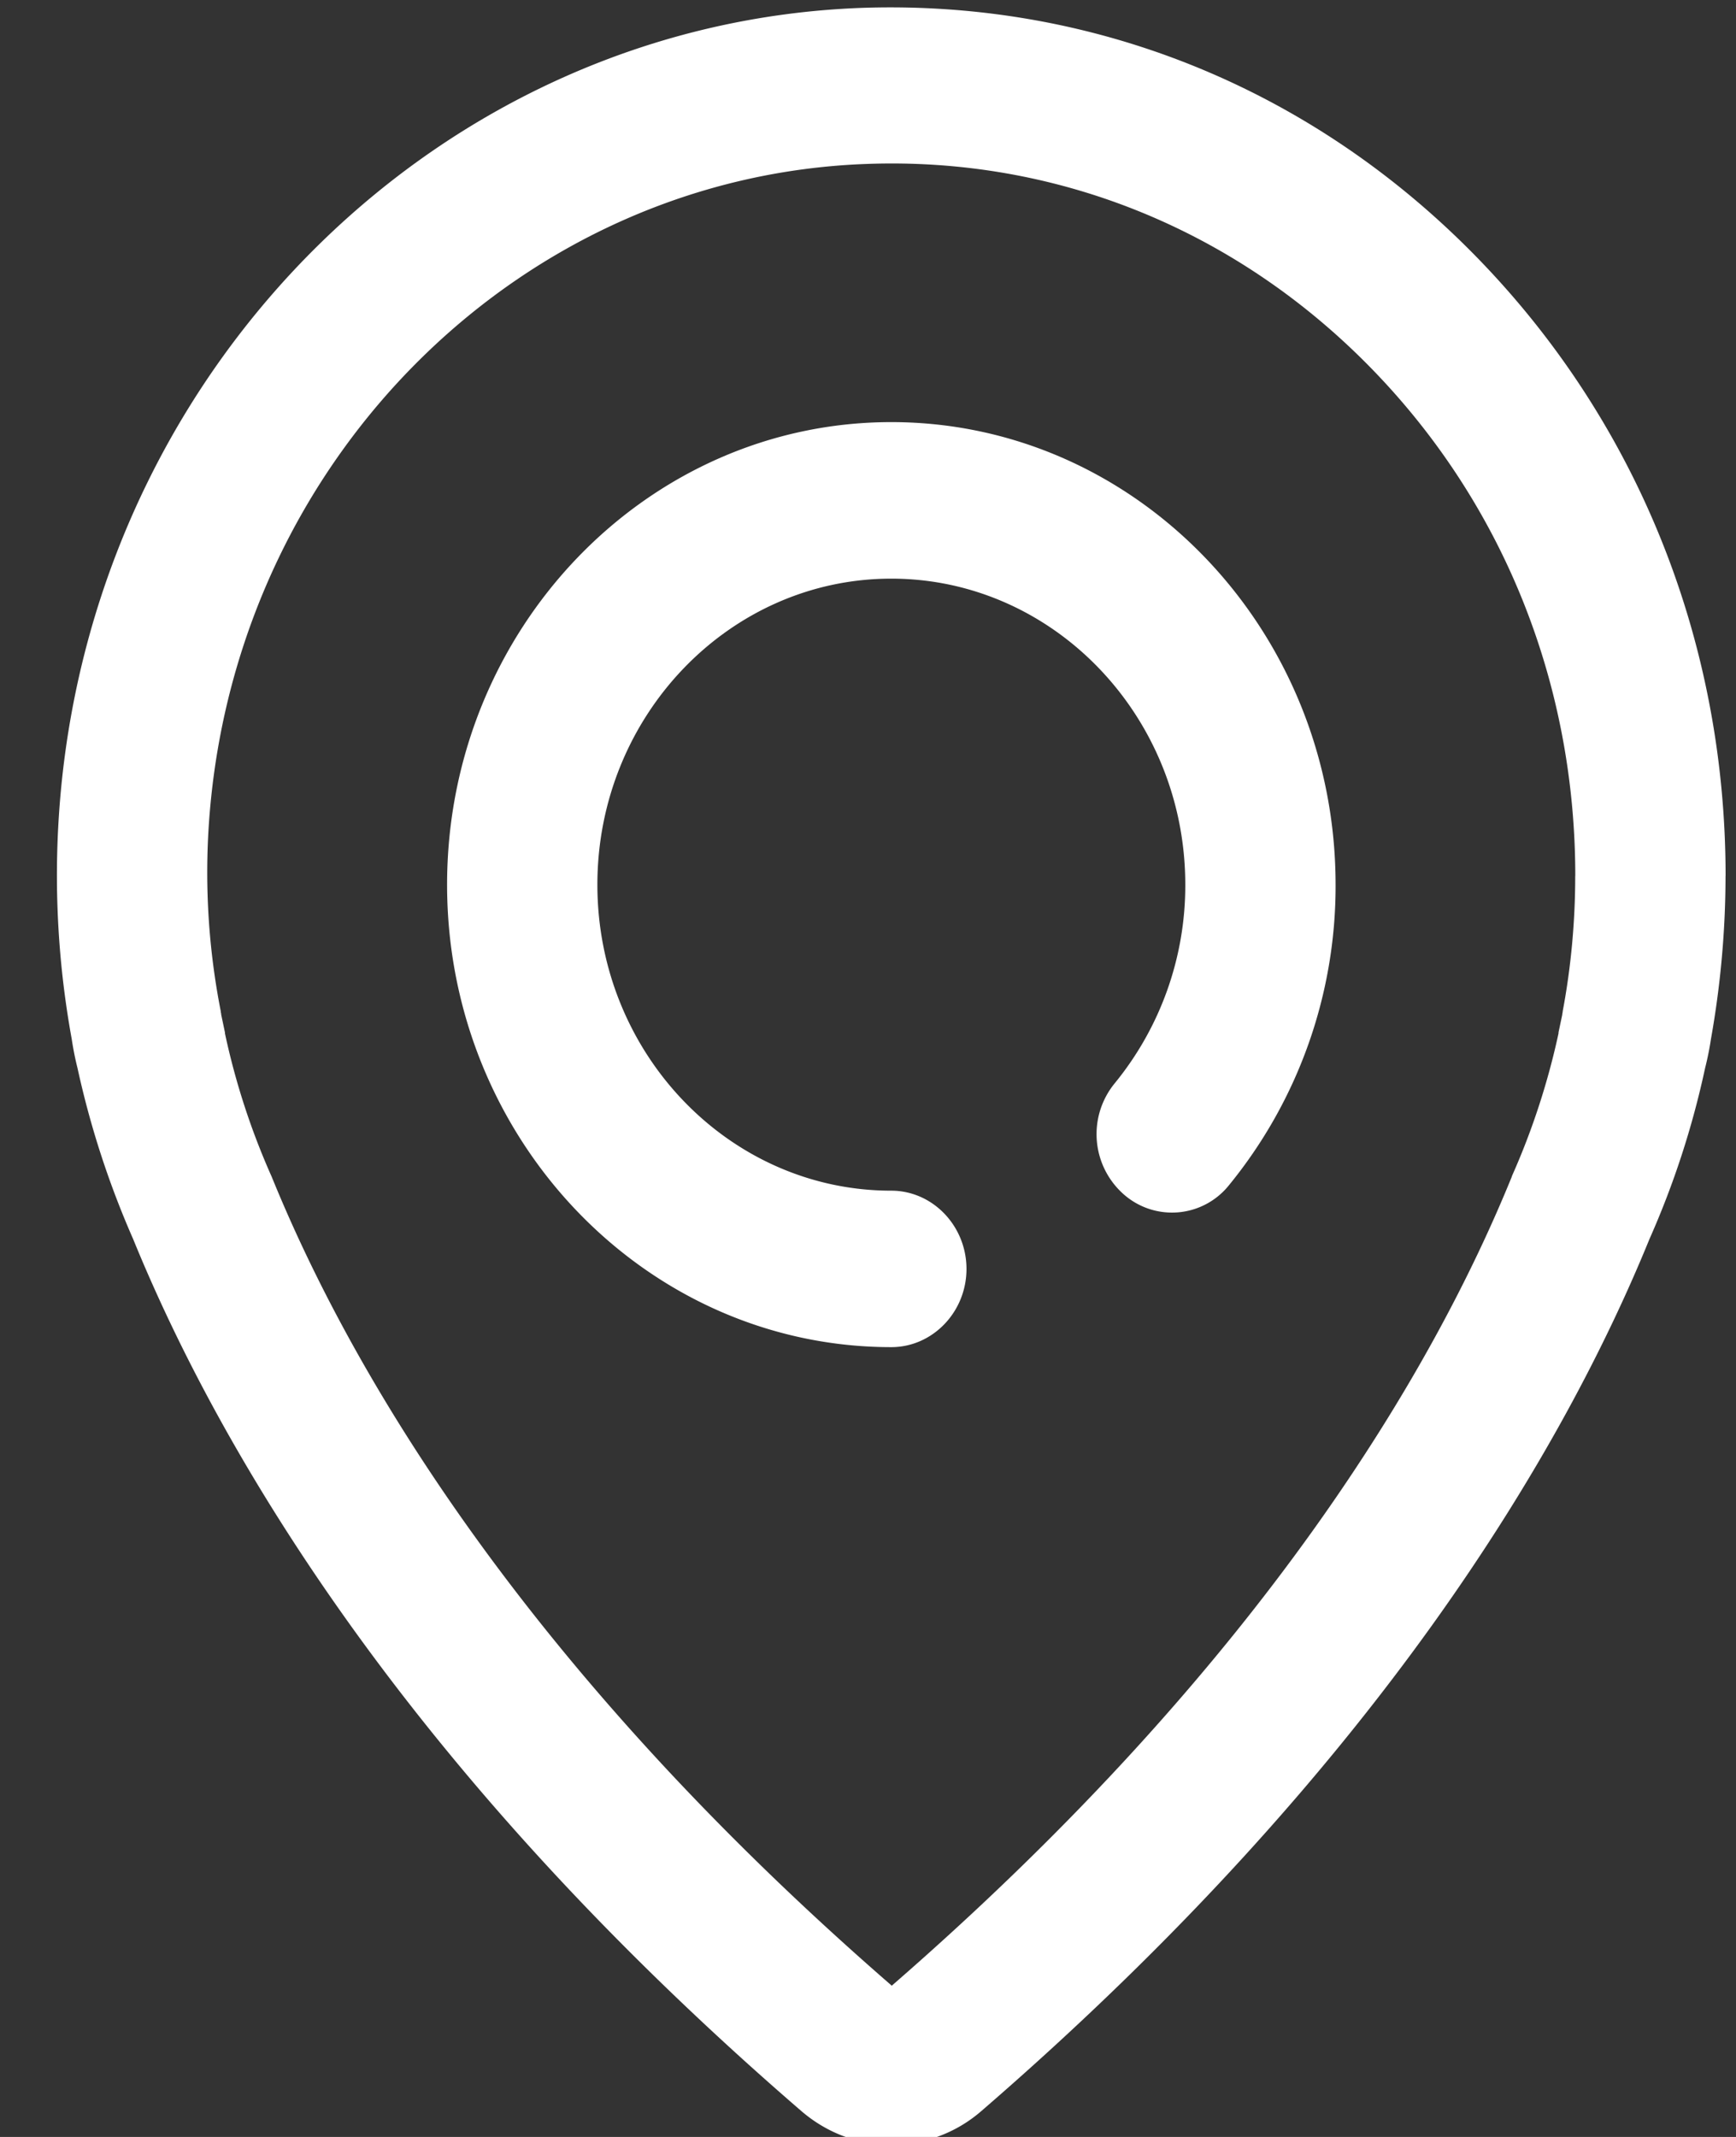
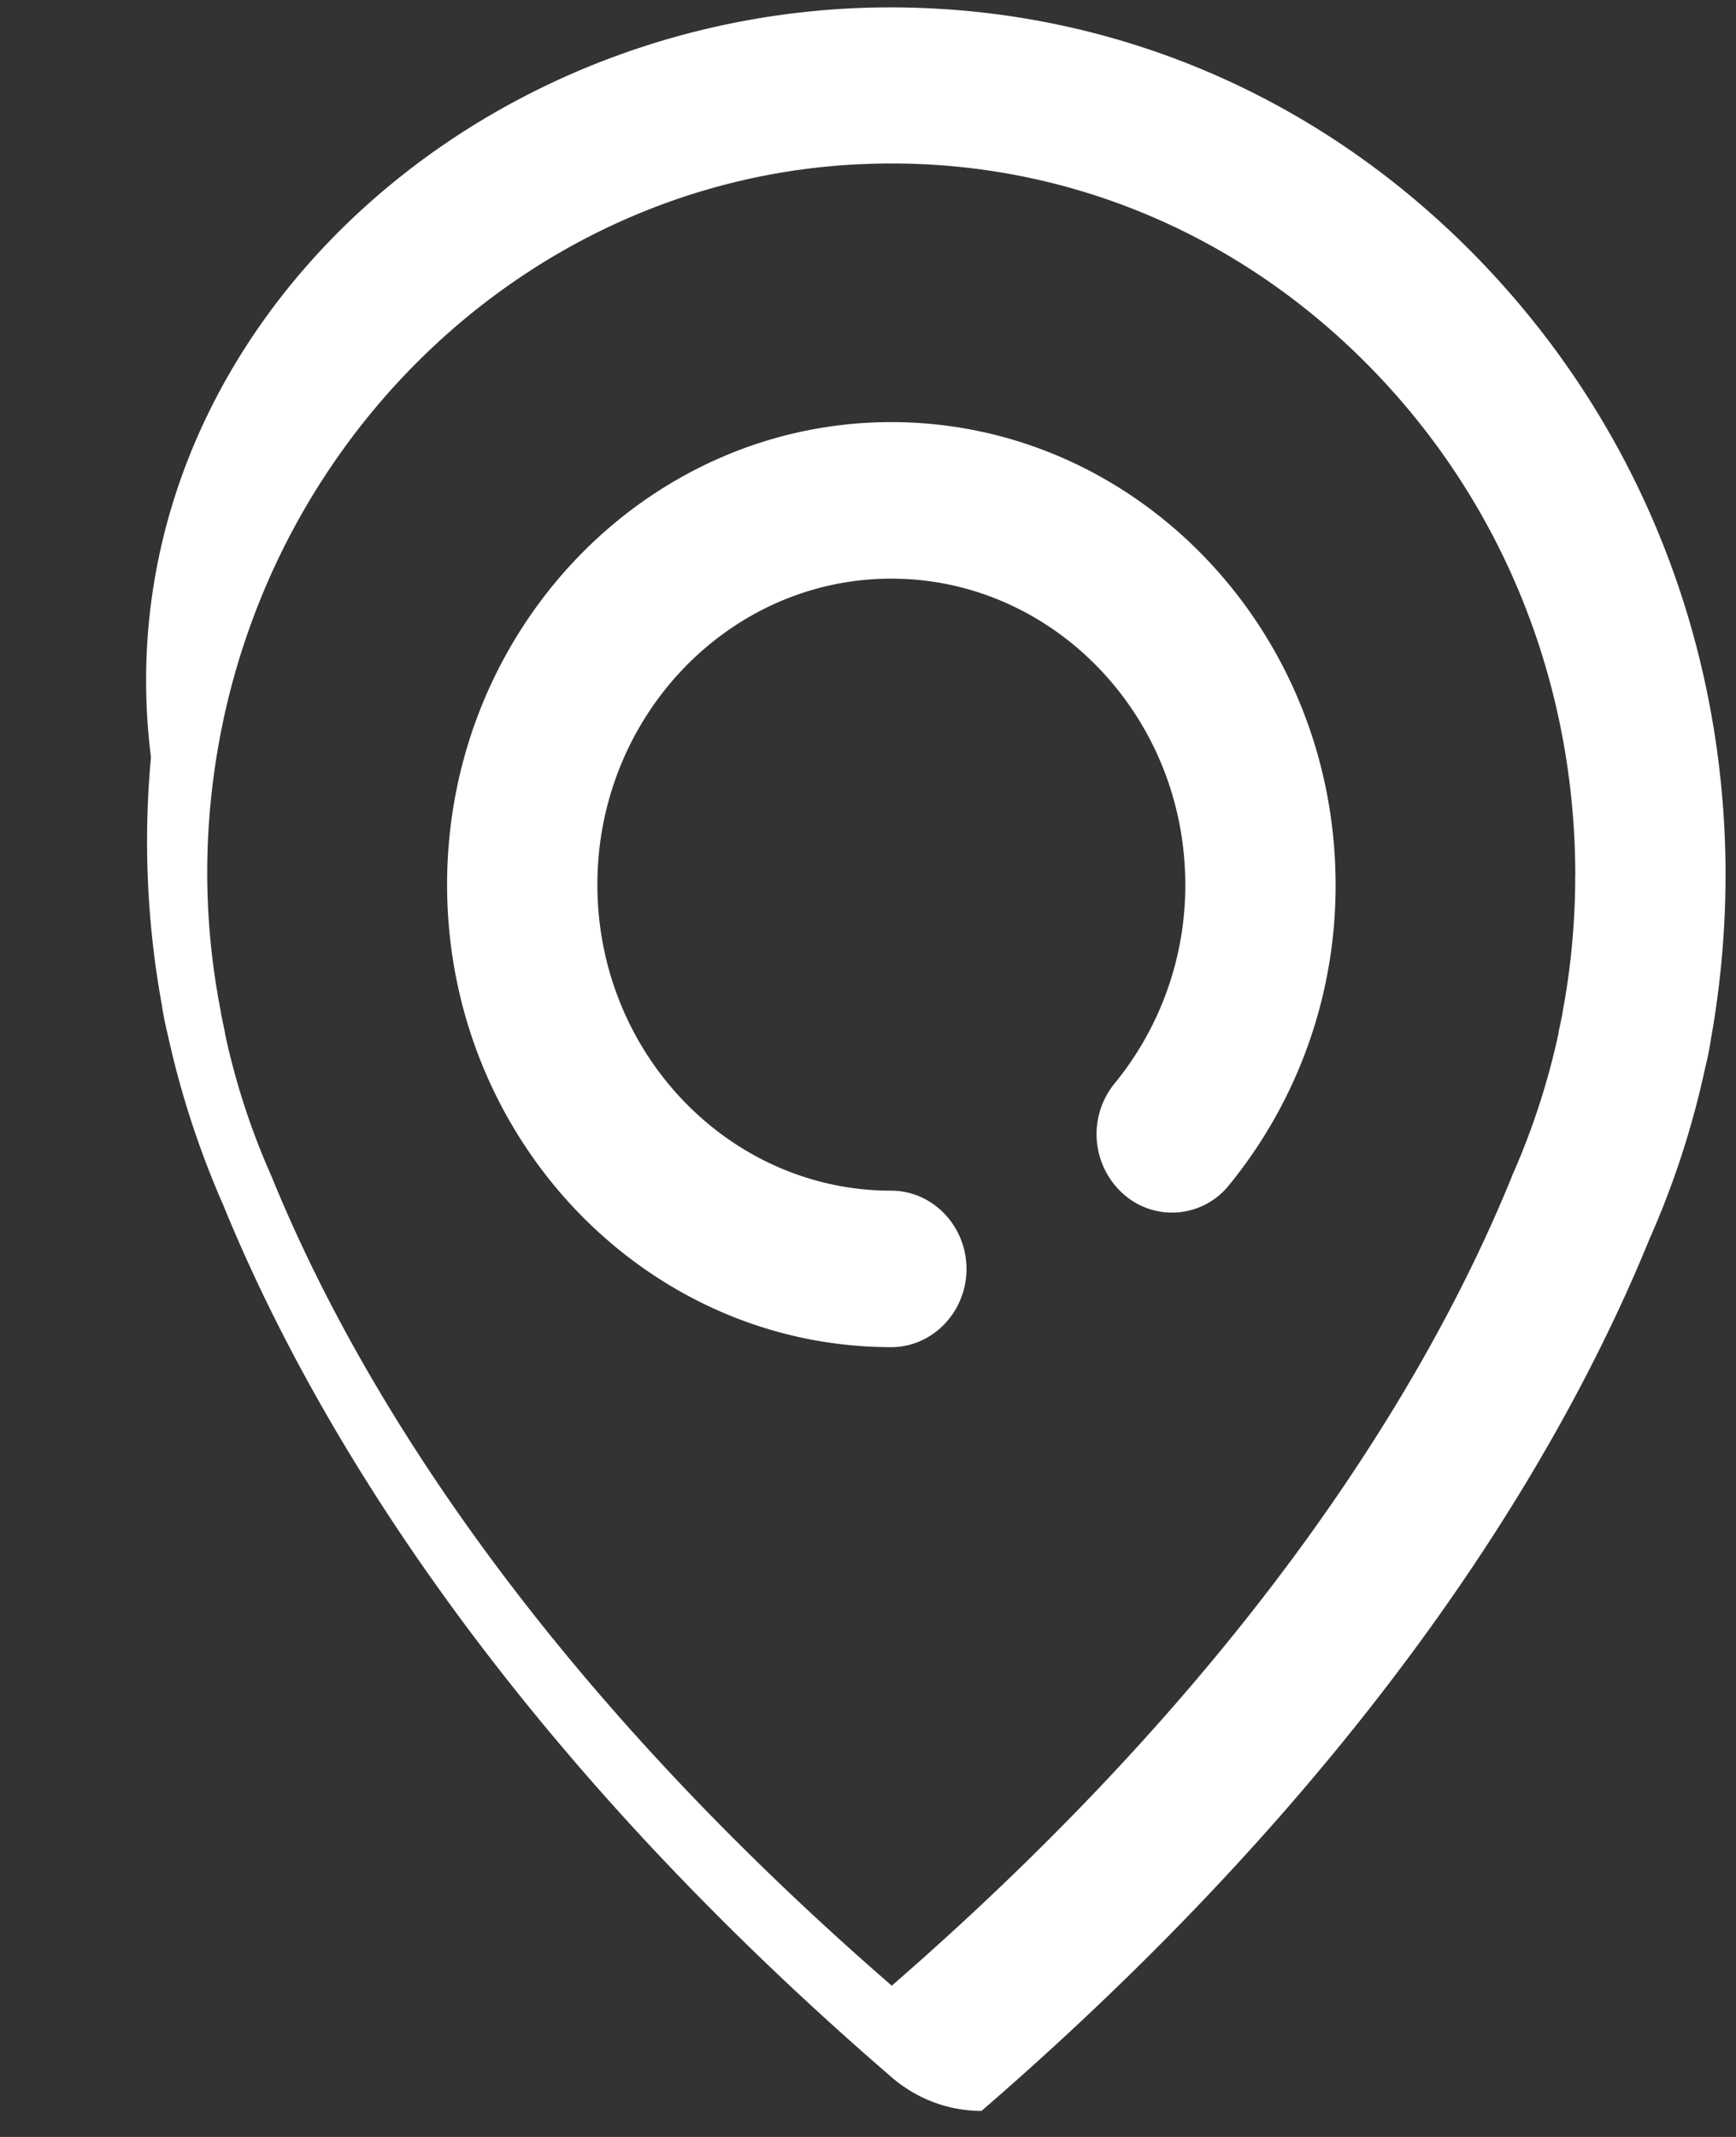
<svg xmlns="http://www.w3.org/2000/svg" width="13" height="16" viewBox="0 0 26 32">
  <rect x="0" y="0" width="26" height="32" fill="#333333" stroke="none" />
  <g>
    <g>
-       <path fill="#fff" d="M25.843 13.117c0 .814-.075 1.641-.218 2.441a4.517 4.517 0 0 1-.088.437 13.086 13.086 0 0 1-.832 2.557c-1.269 3.112-4.033 7.896-10.005 13.058a2.06 2.06 0 0 1-1.35.508c-.482 0-.958-.169-1.351-.508-5.972-5.155-8.736-9.946-10.006-13.058a13.514 13.514 0 0 1-.832-2.557 4.551 4.551 0 0 1-.087-.437 13.663 13.663 0 0 1-.163-3.71C1.511 5.39 6.664.346 12.905.118 16.332 0 19.571 1.289 22.03 3.763s3.814 5.794 3.814 9.354zm-2.25 0c0-2.922-1.108-5.643-3.127-7.674-2.02-2.031-4.678-3.092-7.486-2.988-5.115.182-9.342 4.316-9.83 9.614a10.773 10.773 0 0 0 .156 3.073c0 .02.007.032.007.052l.056.266v.014a10.813 10.813 0 0 0 .7 2.147c1.163 2.858 3.715 7.278 9.287 12.114 5.571-4.842 8.123-9.256 9.286-12.114 0-.006.006-.018.012-.032.3-.677.532-1.393.688-2.115v-.014l.056-.266c0-.02.007-.032.007-.052.125-.664.187-1.348.187-2.025zm-3.59.13a7.078 7.078 0 0 1-1.595 4.499 1.093 1.093 0 0 1-1.588.13 1.202 1.202 0 0 1-.125-1.654 4.678 4.678 0 0 0 1.057-2.974c0-2.526-1.976-4.583-4.403-4.583-2.426 0-4.402 2.057-4.402 4.583 0 2.526 1.976 4.582 4.402 4.582.62 0 1.126.528 1.126 1.172 0 .644-.507 1.171-1.126 1.171-3.664 0-6.653-3.105-6.653-6.925 0-3.822 2.989-6.927 6.653-6.927 3.671 0 6.654 3.112 6.654 6.927z" />
+       <path fill="#fff" d="M25.843 13.117c0 .814-.075 1.641-.218 2.441a4.517 4.517 0 0 1-.088.437 13.086 13.086 0 0 1-.832 2.557c-1.269 3.112-4.033 7.896-10.005 13.058c-.482 0-.958-.169-1.351-.508-5.972-5.155-8.736-9.946-10.006-13.058a13.514 13.514 0 0 1-.832-2.557 4.551 4.551 0 0 1-.087-.437 13.663 13.663 0 0 1-.163-3.71C1.511 5.39 6.664.346 12.905.118 16.332 0 19.571 1.289 22.03 3.763s3.814 5.794 3.814 9.354zm-2.25 0c0-2.922-1.108-5.643-3.127-7.674-2.02-2.031-4.678-3.092-7.486-2.988-5.115.182-9.342 4.316-9.83 9.614a10.773 10.773 0 0 0 .156 3.073c0 .02.007.032.007.052l.056.266v.014a10.813 10.813 0 0 0 .7 2.147c1.163 2.858 3.715 7.278 9.287 12.114 5.571-4.842 8.123-9.256 9.286-12.114 0-.006.006-.018.012-.032.3-.677.532-1.393.688-2.115v-.014l.056-.266c0-.02.007-.032.007-.052.125-.664.187-1.348.187-2.025zm-3.59.13a7.078 7.078 0 0 1-1.595 4.499 1.093 1.093 0 0 1-1.588.13 1.202 1.202 0 0 1-.125-1.654 4.678 4.678 0 0 0 1.057-2.974c0-2.526-1.976-4.583-4.403-4.583-2.426 0-4.402 2.057-4.402 4.583 0 2.526 1.976 4.582 4.402 4.582.62 0 1.126.528 1.126 1.172 0 .644-.507 1.171-1.126 1.171-3.664 0-6.653-3.105-6.653-6.925 0-3.822 2.989-6.927 6.653-6.927 3.671 0 6.654 3.112 6.654 6.927z" />
    </g>
  </g>
</svg>